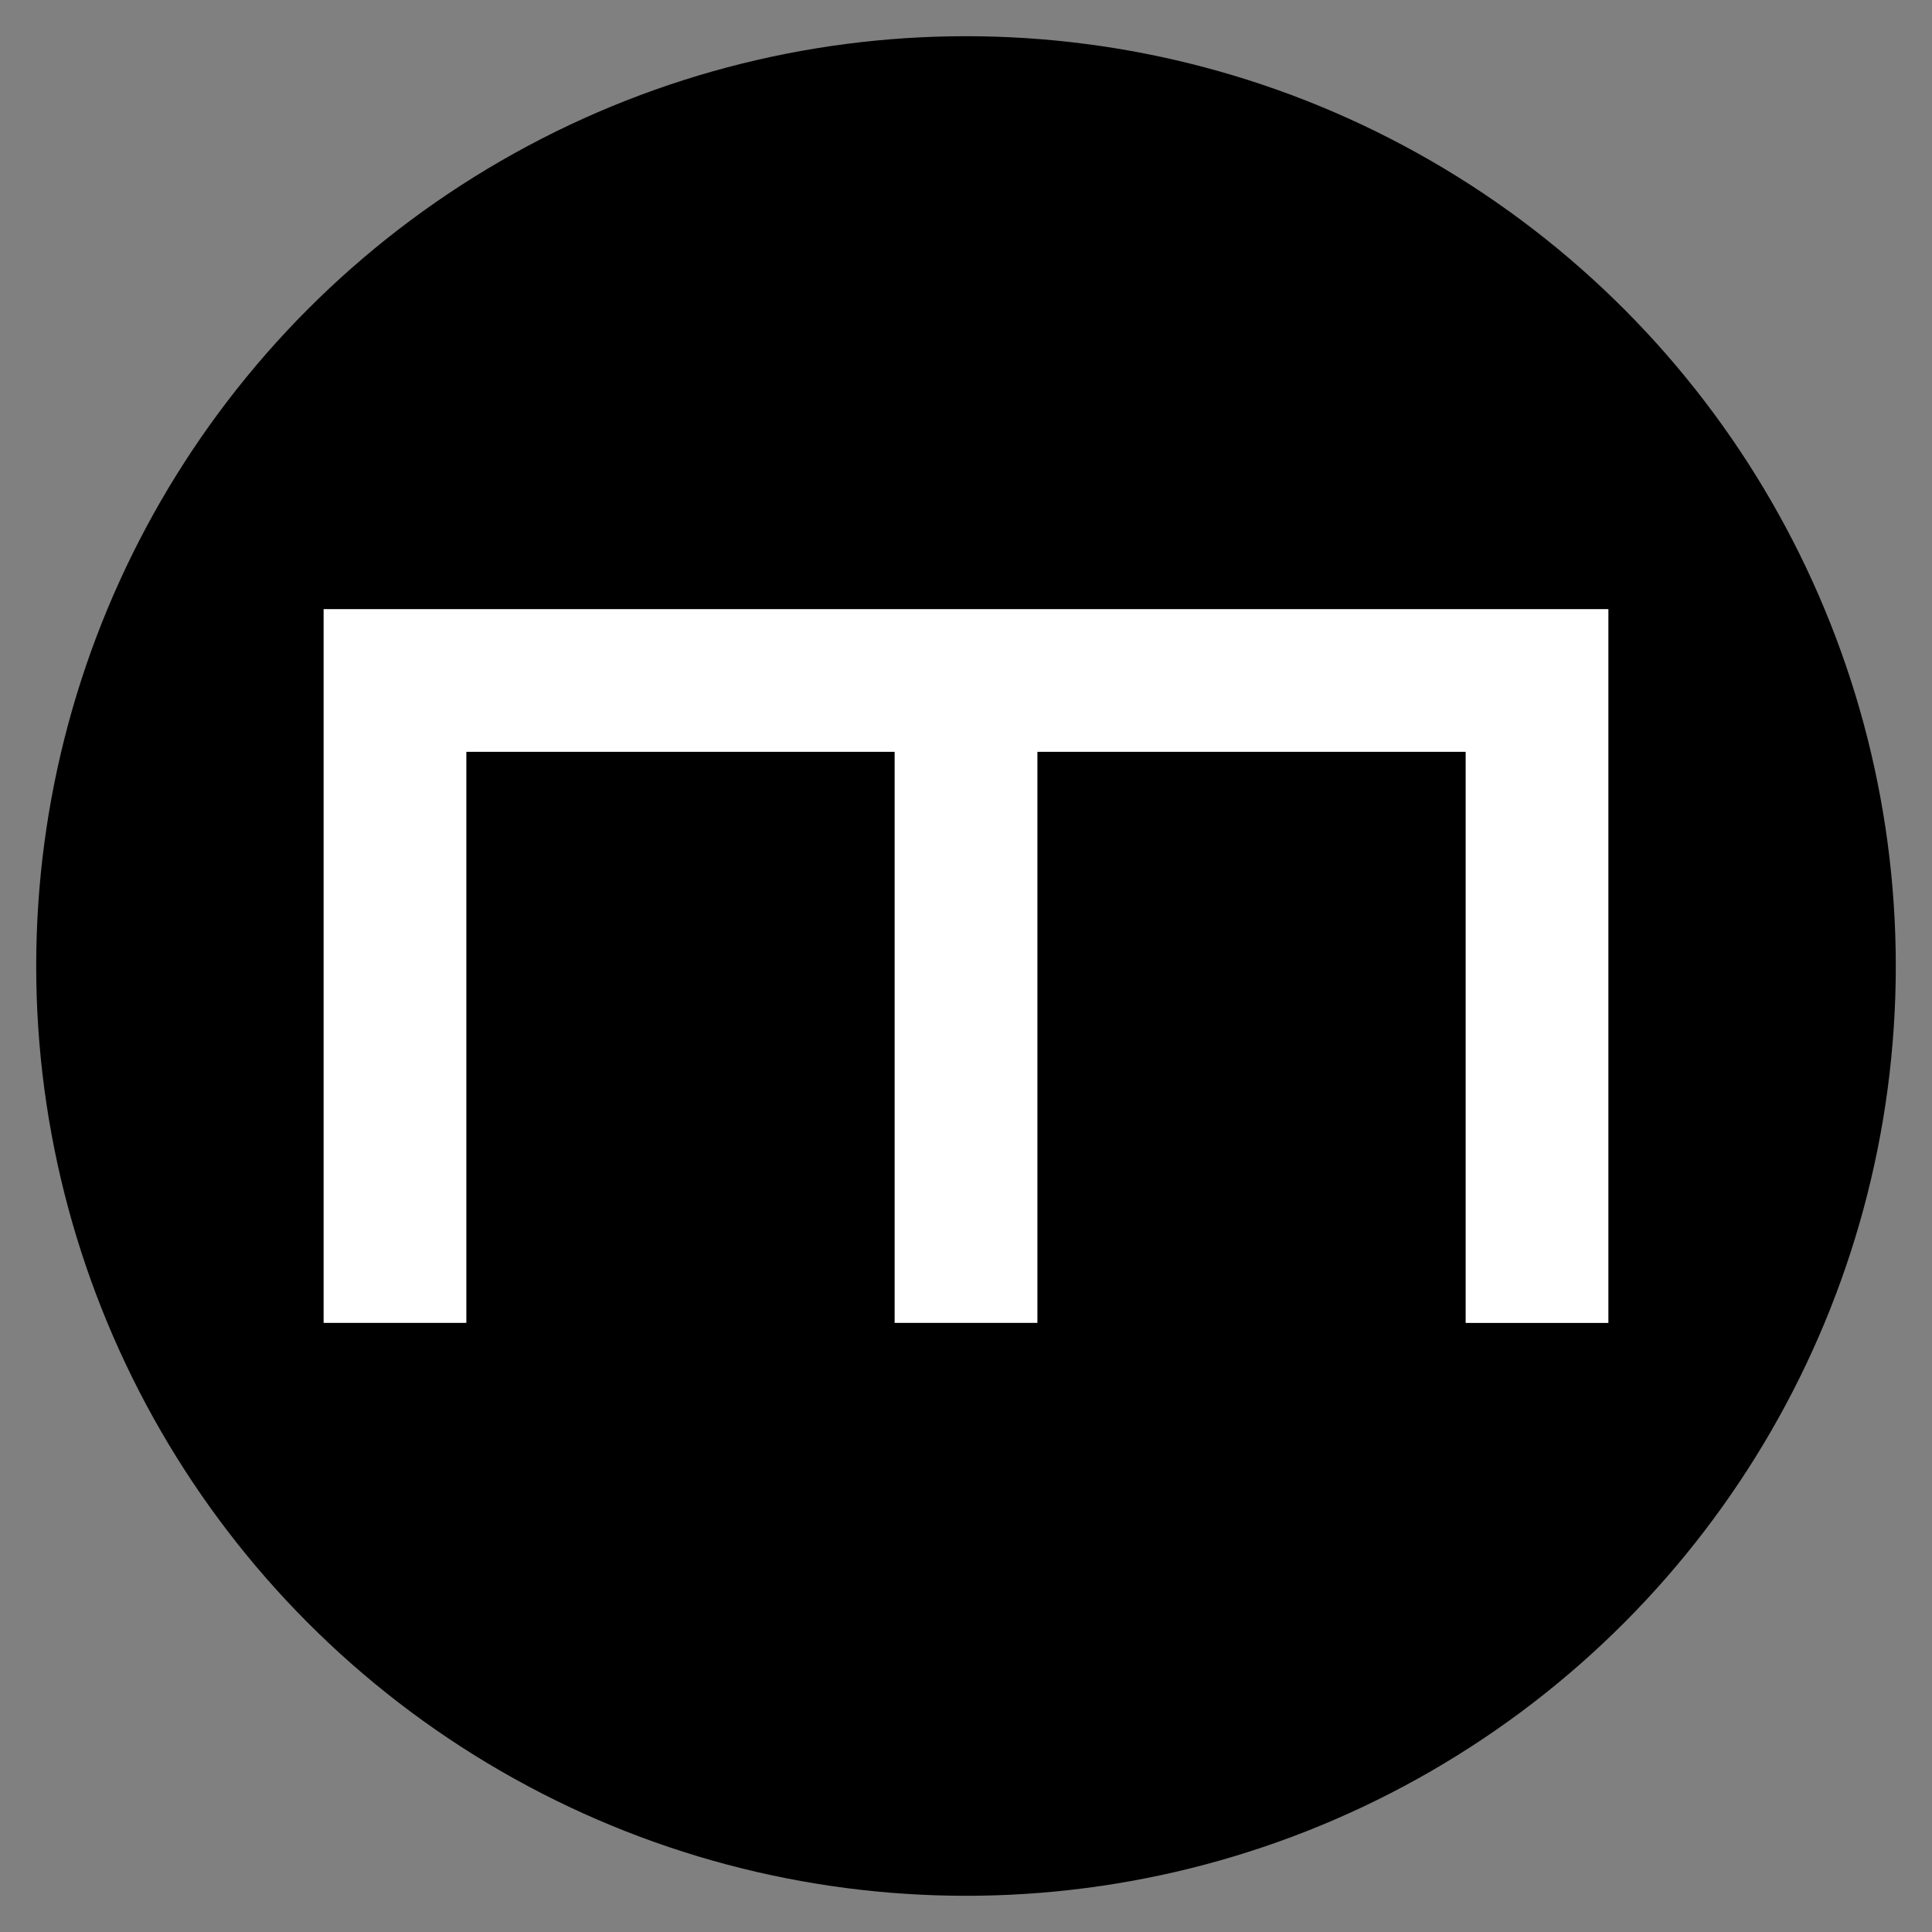
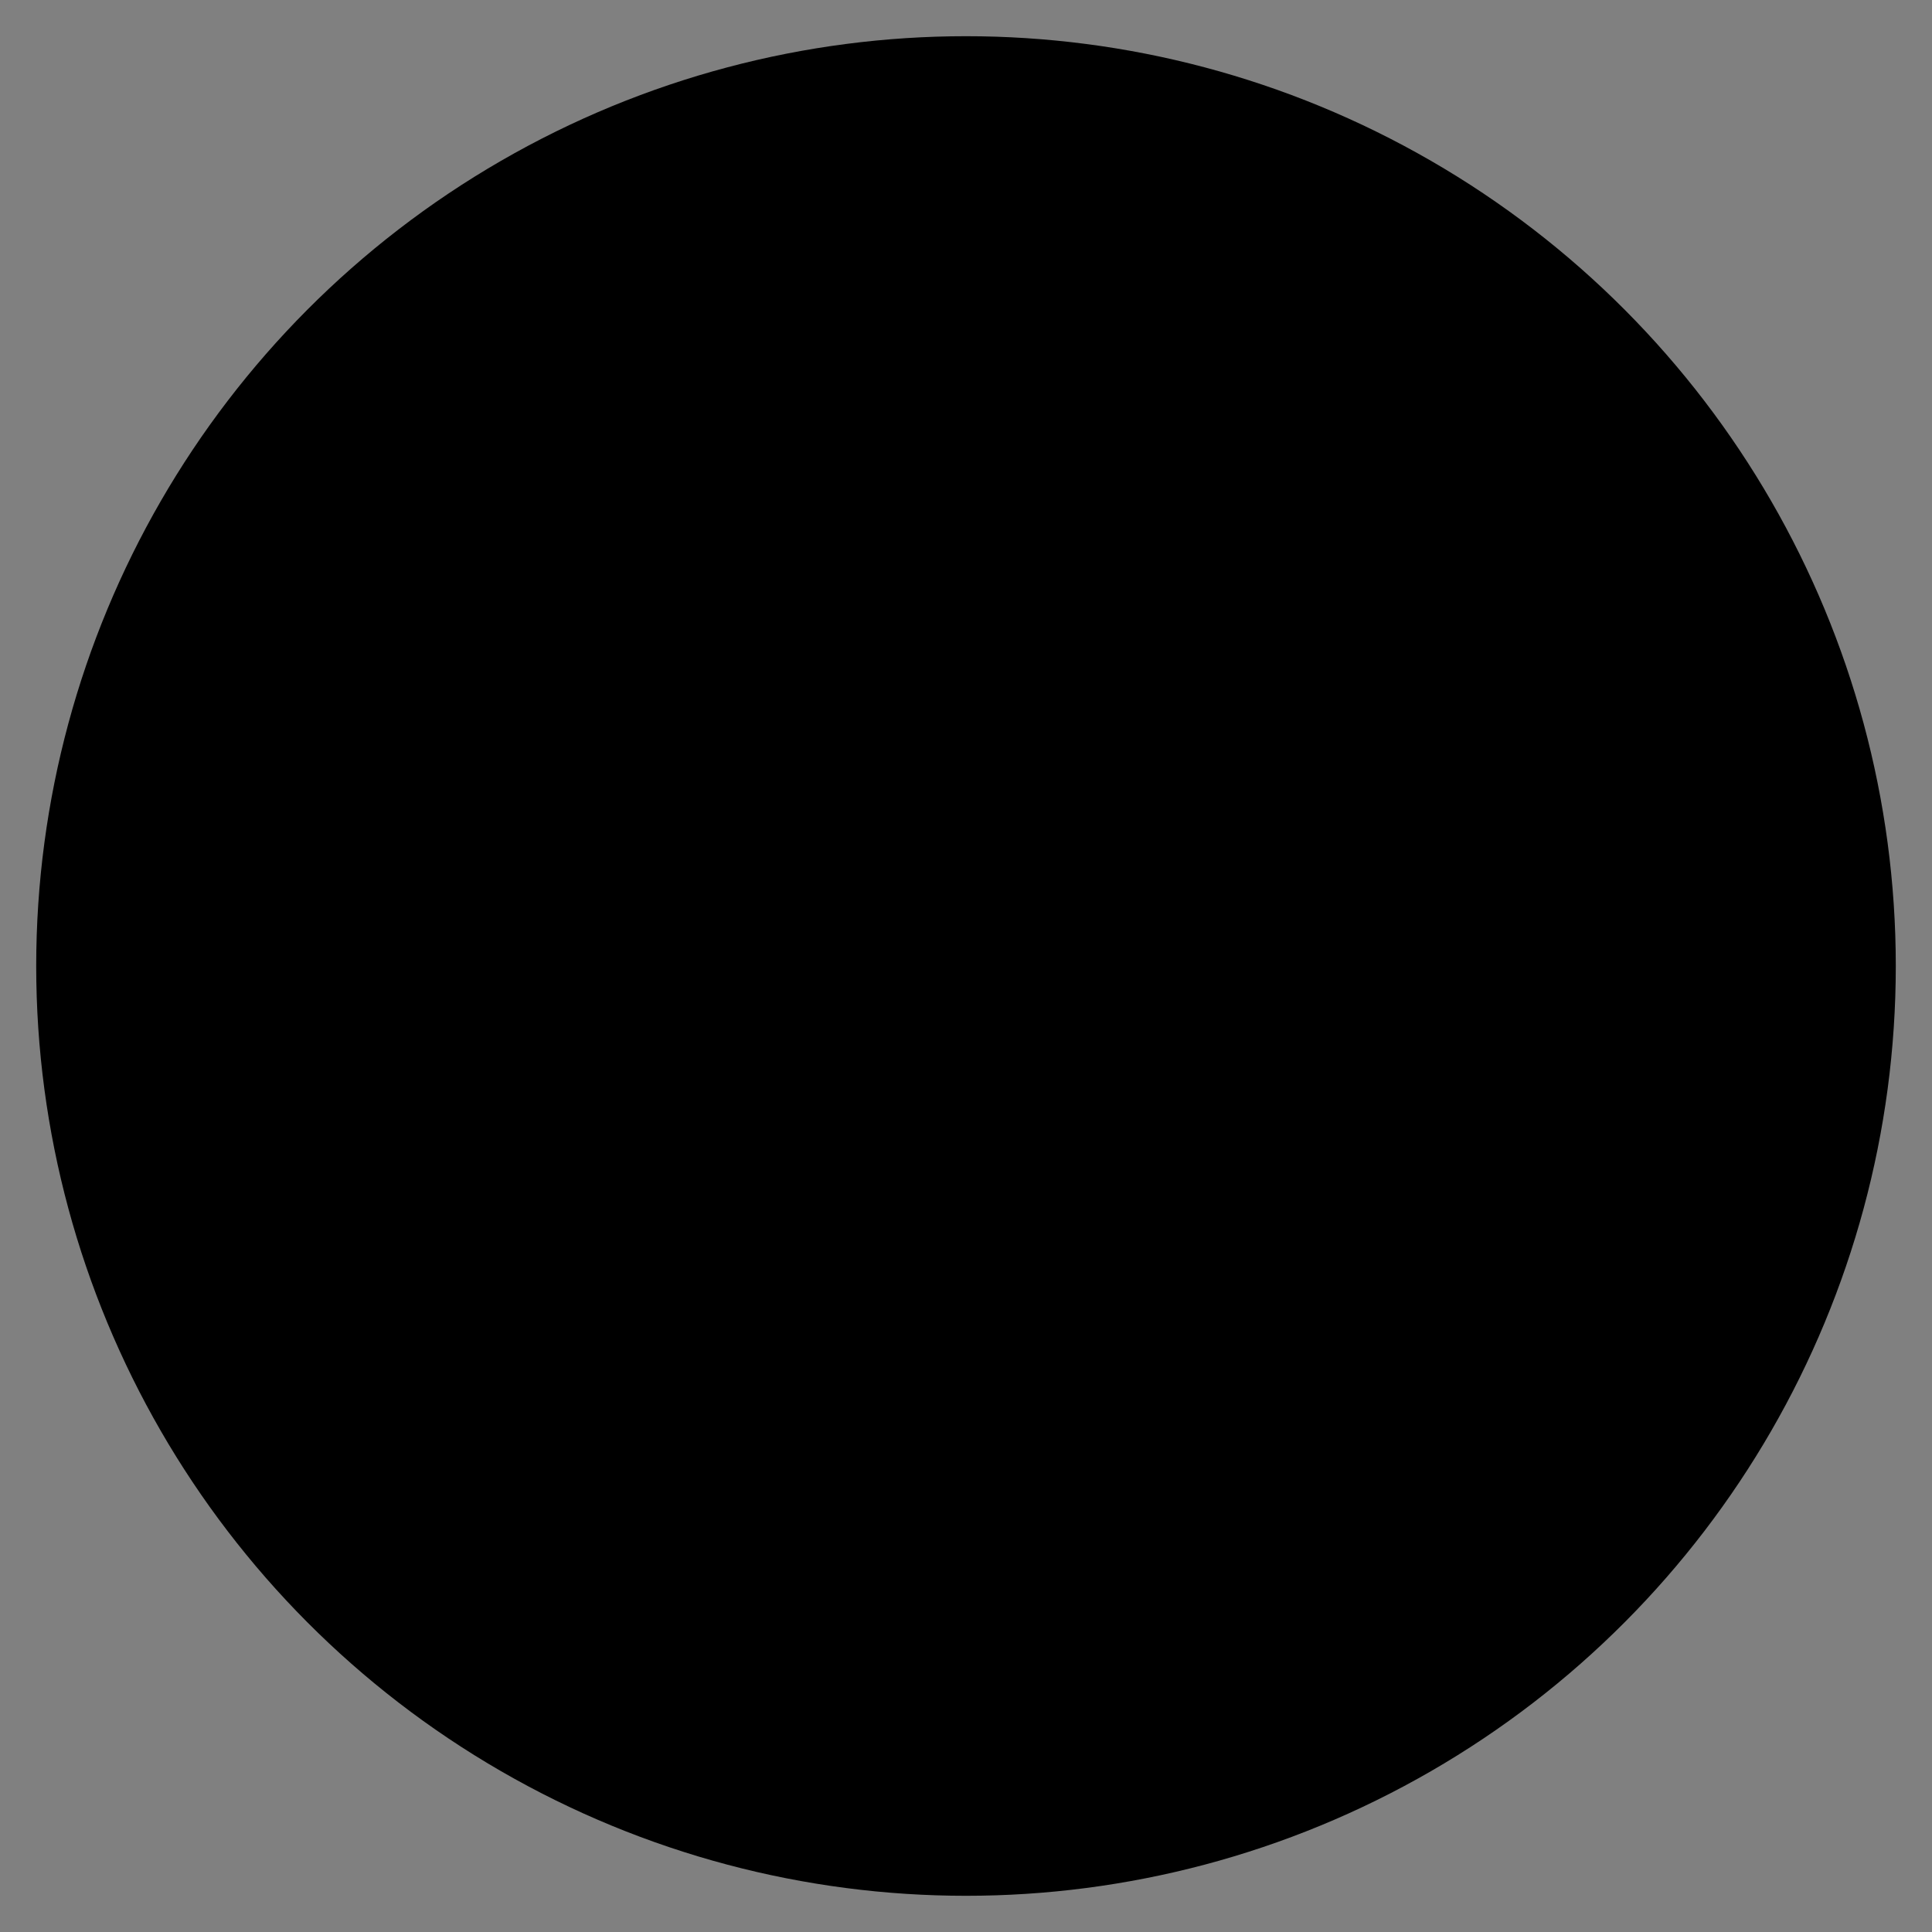
<svg xmlns="http://www.w3.org/2000/svg" version="1.1" width="50px" height="50px">
  <rect width="100%" height="100%" fill="#808080" stroke="none" />
  <svg version="1.1" id="SvgjsSvg1005" x="0px" y="0px" width="50px" height="50px" viewBox="0 0 50 50" enable-background="new 0 0 50 50" xml:space="preserve">
    <circle cx="25" cy="25" r="24.063" />
    <g>
-       <path fill="#FFFFFF" d="M37.931,19.458H26.848v14.778h-3.695V19.458H12.069v14.778H8.375V15.764h33.25v18.473h-3.694V19.458z" />
-     </g>
+       </g>
  </svg>
  <style>@media (prefers-color-scheme: light) { :root { filter: none; } }
@media (prefers-color-scheme: dark) { :root { filter: none; } }
</style>
</svg>